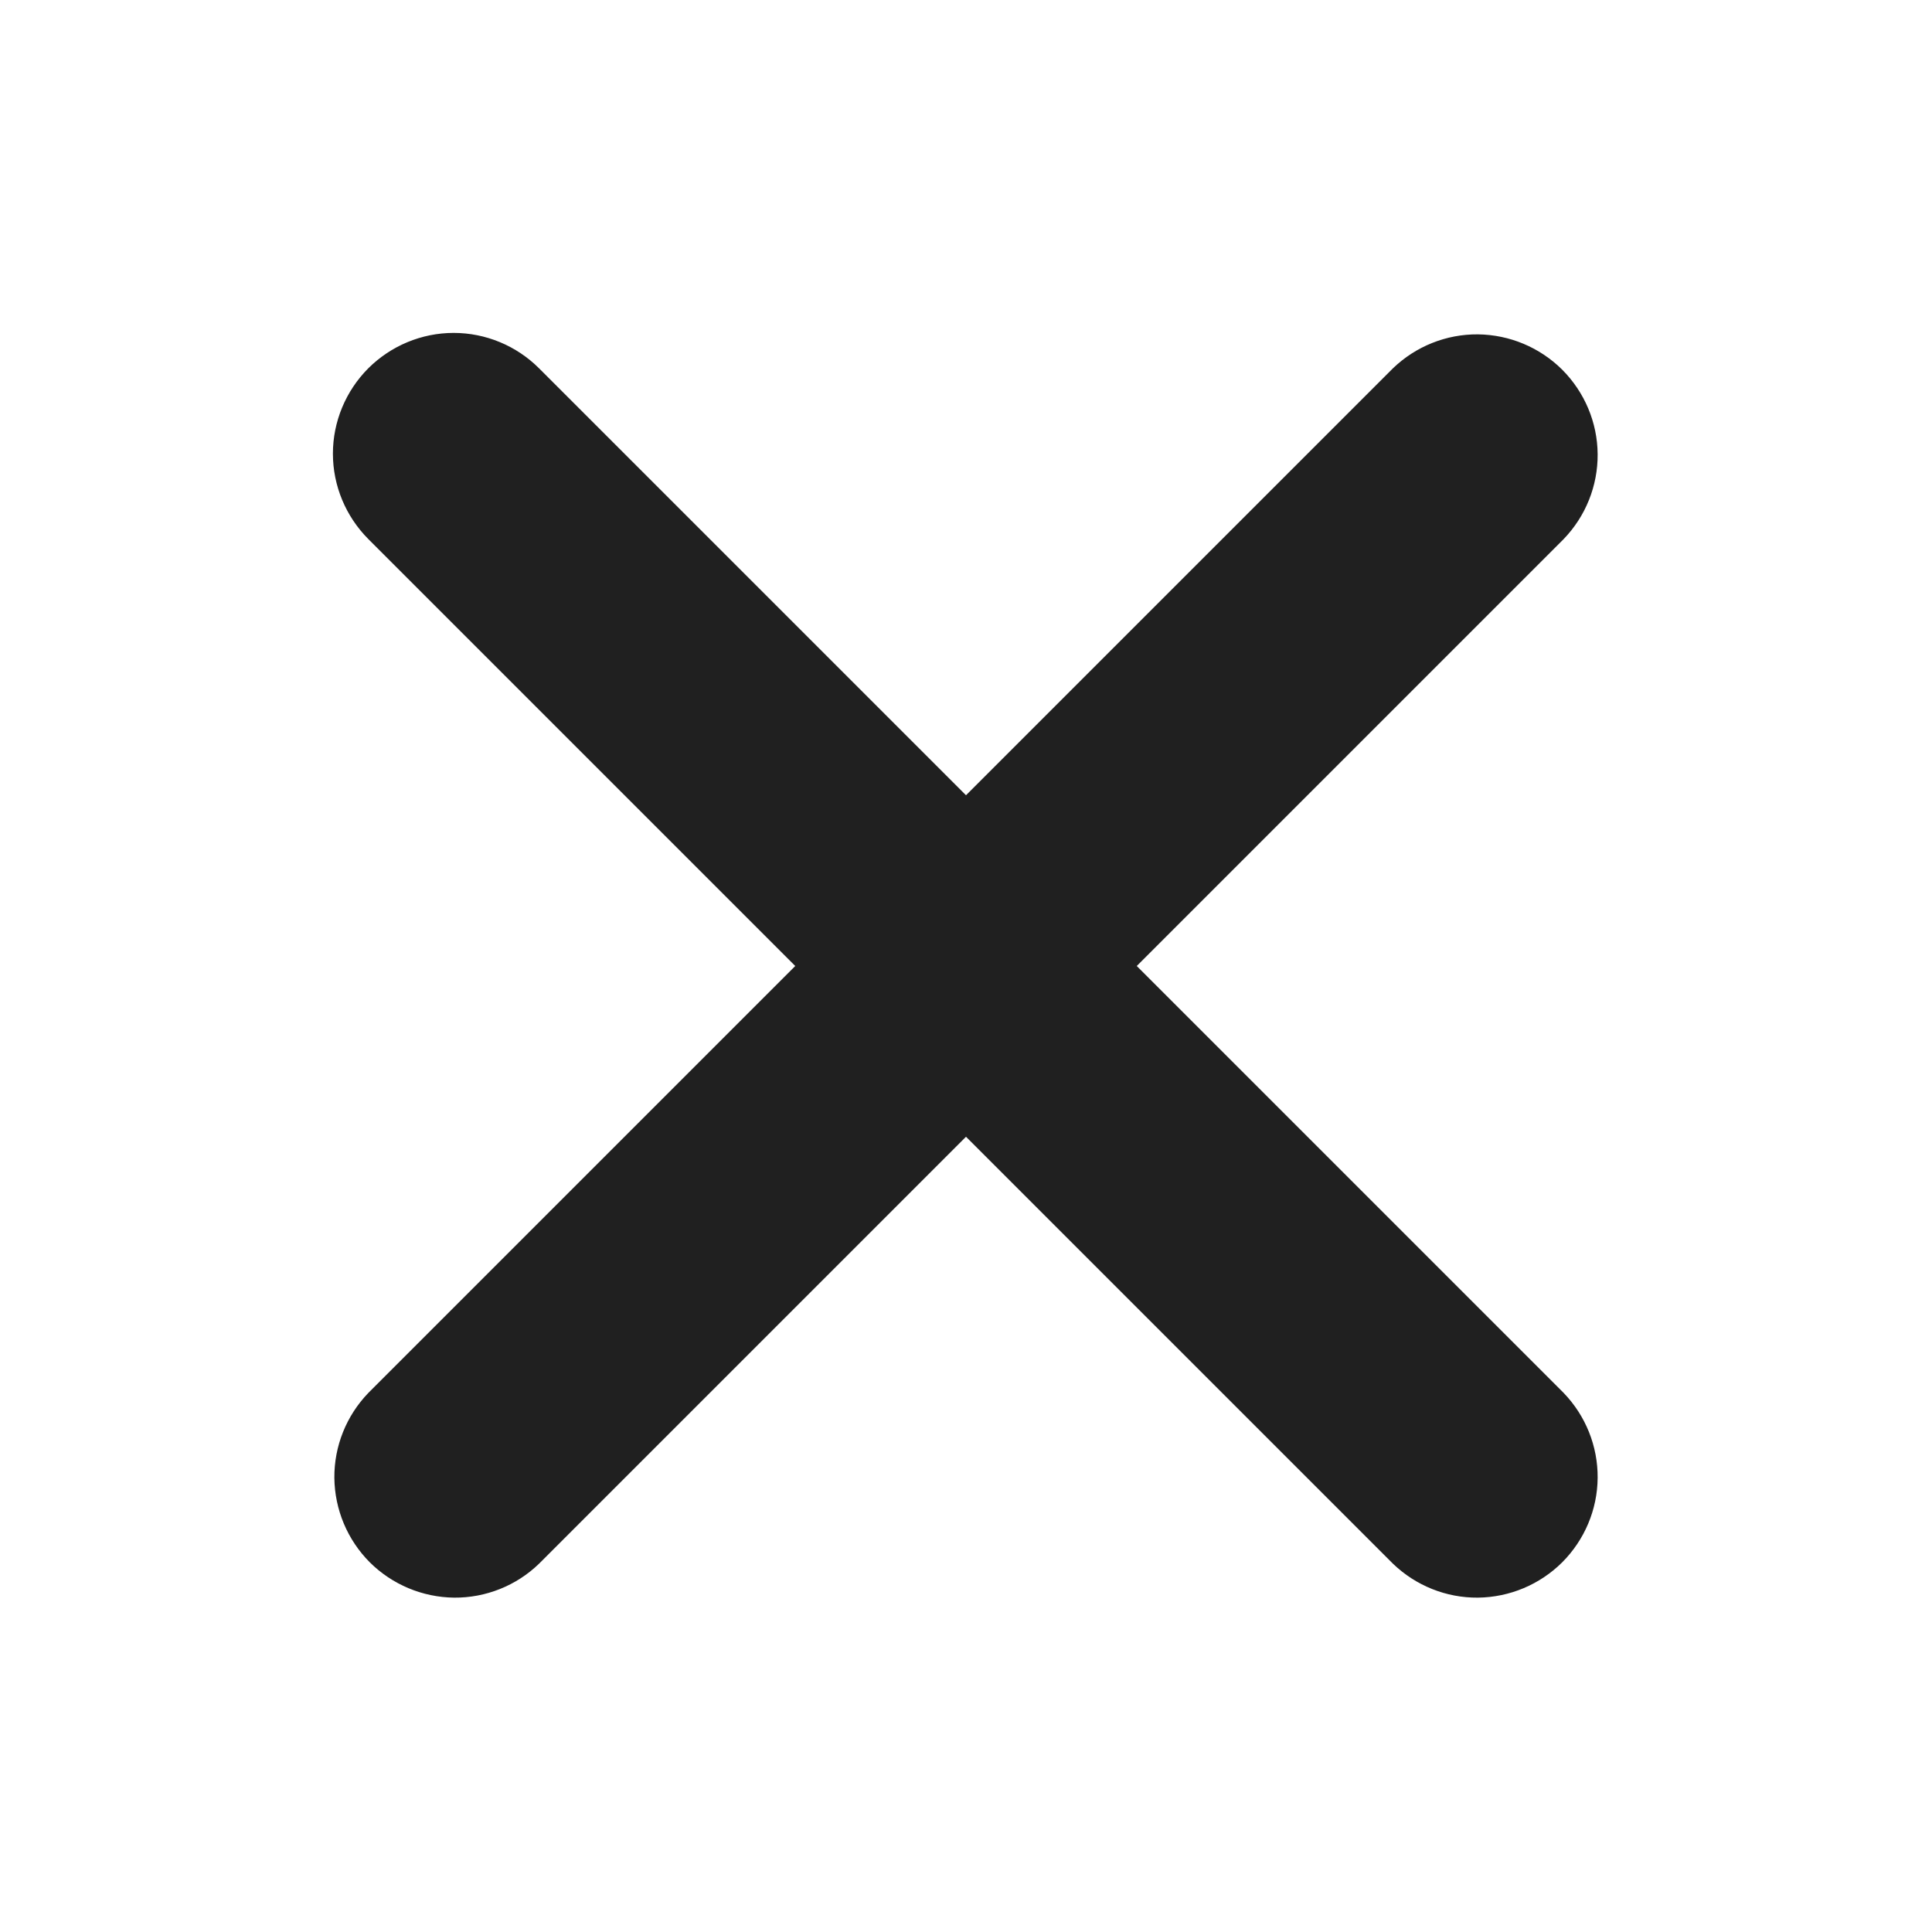
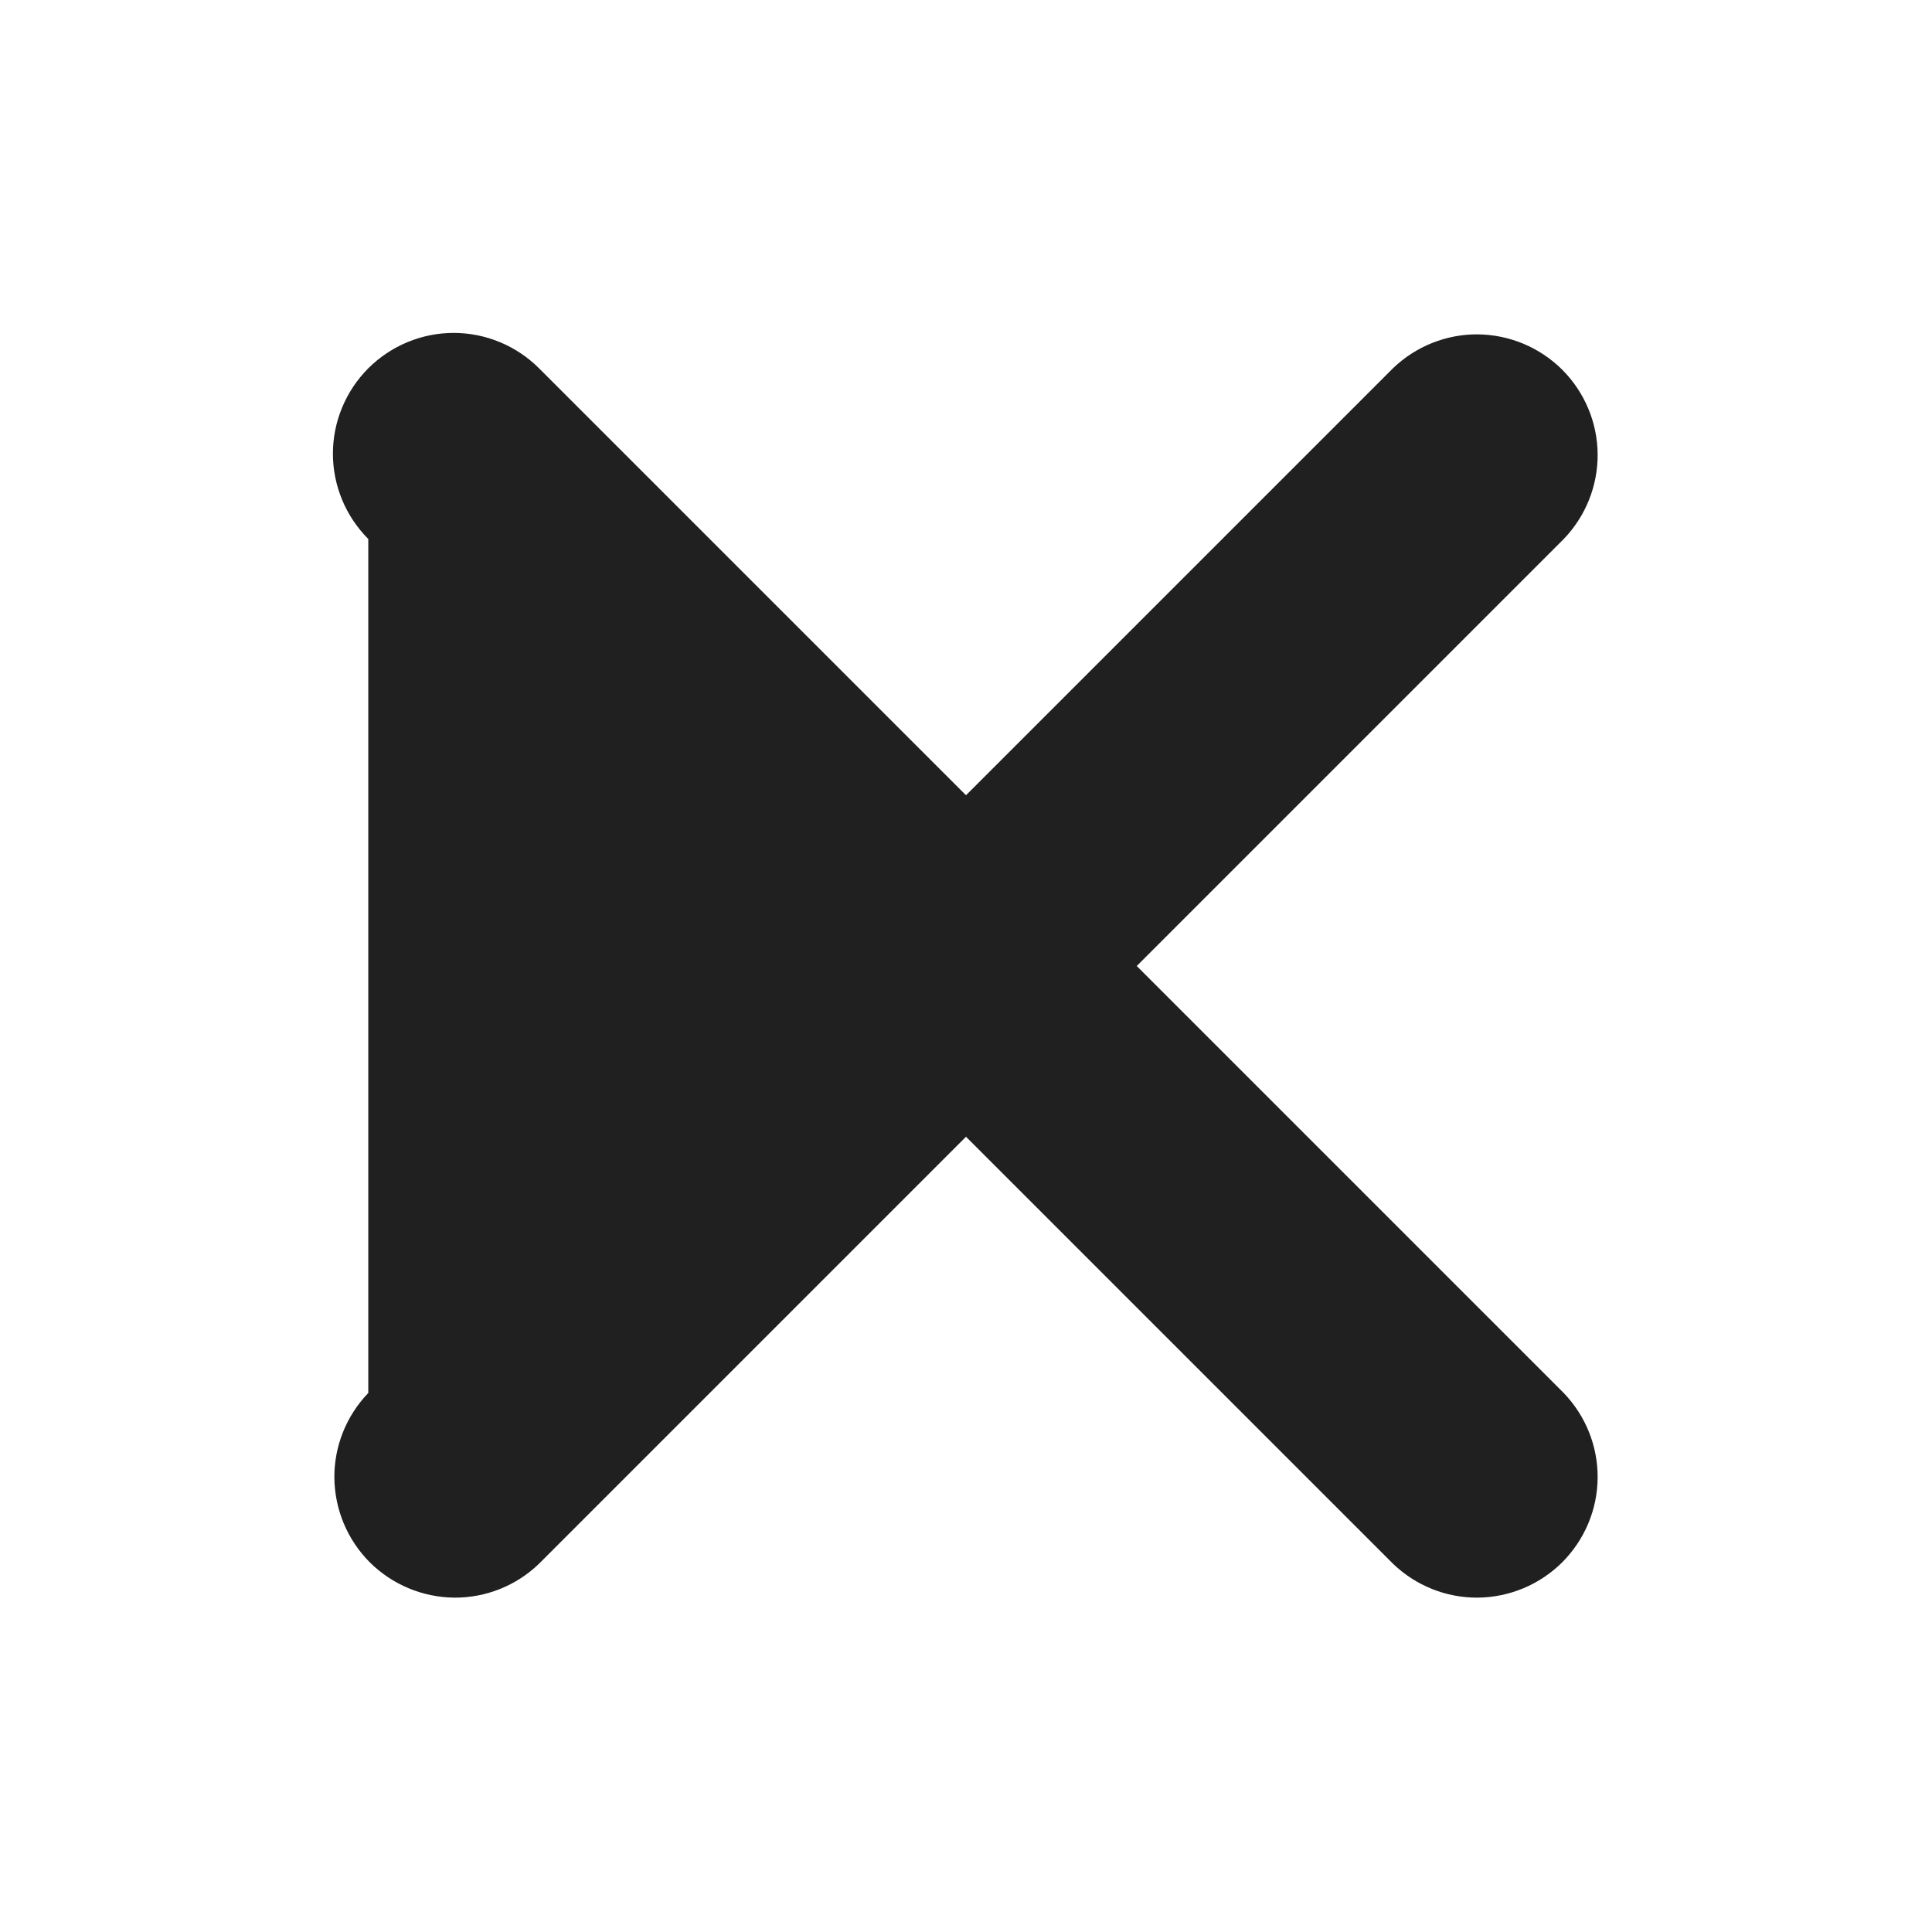
<svg xmlns="http://www.w3.org/2000/svg" width="16" height="16" viewBox="0 0 16 16" fill="none">
-   <path d="M3.05 3.05C3.238 2.863 3.492 2.757 3.757 2.757C4.022 2.757 4.277 2.863 4.464 3.05L8 6.586L11.536 3.05C11.725 2.868 11.977 2.767 12.239 2.769C12.502 2.772 12.752 2.877 12.938 3.062C13.123 3.248 13.229 3.498 13.231 3.761C13.233 4.023 13.132 4.275 12.95 4.464L9.414 8L12.95 11.536C13.132 11.725 13.233 11.977 13.231 12.239C13.229 12.502 13.123 12.752 12.938 12.938C12.752 13.123 12.502 13.228 12.239 13.231C11.977 13.233 11.725 13.132 11.536 12.95L8 9.414L4.464 12.95C4.276 13.132 4.023 13.233 3.761 13.231C3.499 13.228 3.248 13.123 3.062 12.938C2.877 12.752 2.772 12.502 2.769 12.239C2.767 11.977 2.868 11.725 3.05 11.536L6.586 8L3.05 4.464C2.863 4.276 2.757 4.022 2.757 3.757C2.757 3.492 2.863 3.238 3.05 3.05Z" fill="#202020" />
+   <path d="M3.05 3.05C3.238 2.863 3.492 2.757 3.757 2.757C4.022 2.757 4.277 2.863 4.464 3.05L8 6.586L11.536 3.05C11.725 2.868 11.977 2.767 12.239 2.769C12.502 2.772 12.752 2.877 12.938 3.062C13.123 3.248 13.229 3.498 13.231 3.761C13.233 4.023 13.132 4.275 12.95 4.464L9.414 8L12.95 11.536C13.132 11.725 13.233 11.977 13.231 12.239C13.229 12.502 13.123 12.752 12.938 12.938C12.752 13.123 12.502 13.228 12.239 13.231C11.977 13.233 11.725 13.132 11.536 12.95L8 9.414L4.464 12.95C4.276 13.132 4.023 13.233 3.761 13.231C3.499 13.228 3.248 13.123 3.062 12.938C2.877 12.752 2.772 12.502 2.769 12.239C2.767 11.977 2.868 11.725 3.05 11.536L3.05 4.464C2.863 4.276 2.757 4.022 2.757 3.757C2.757 3.492 2.863 3.238 3.05 3.05Z" fill="#202020" />
</svg>